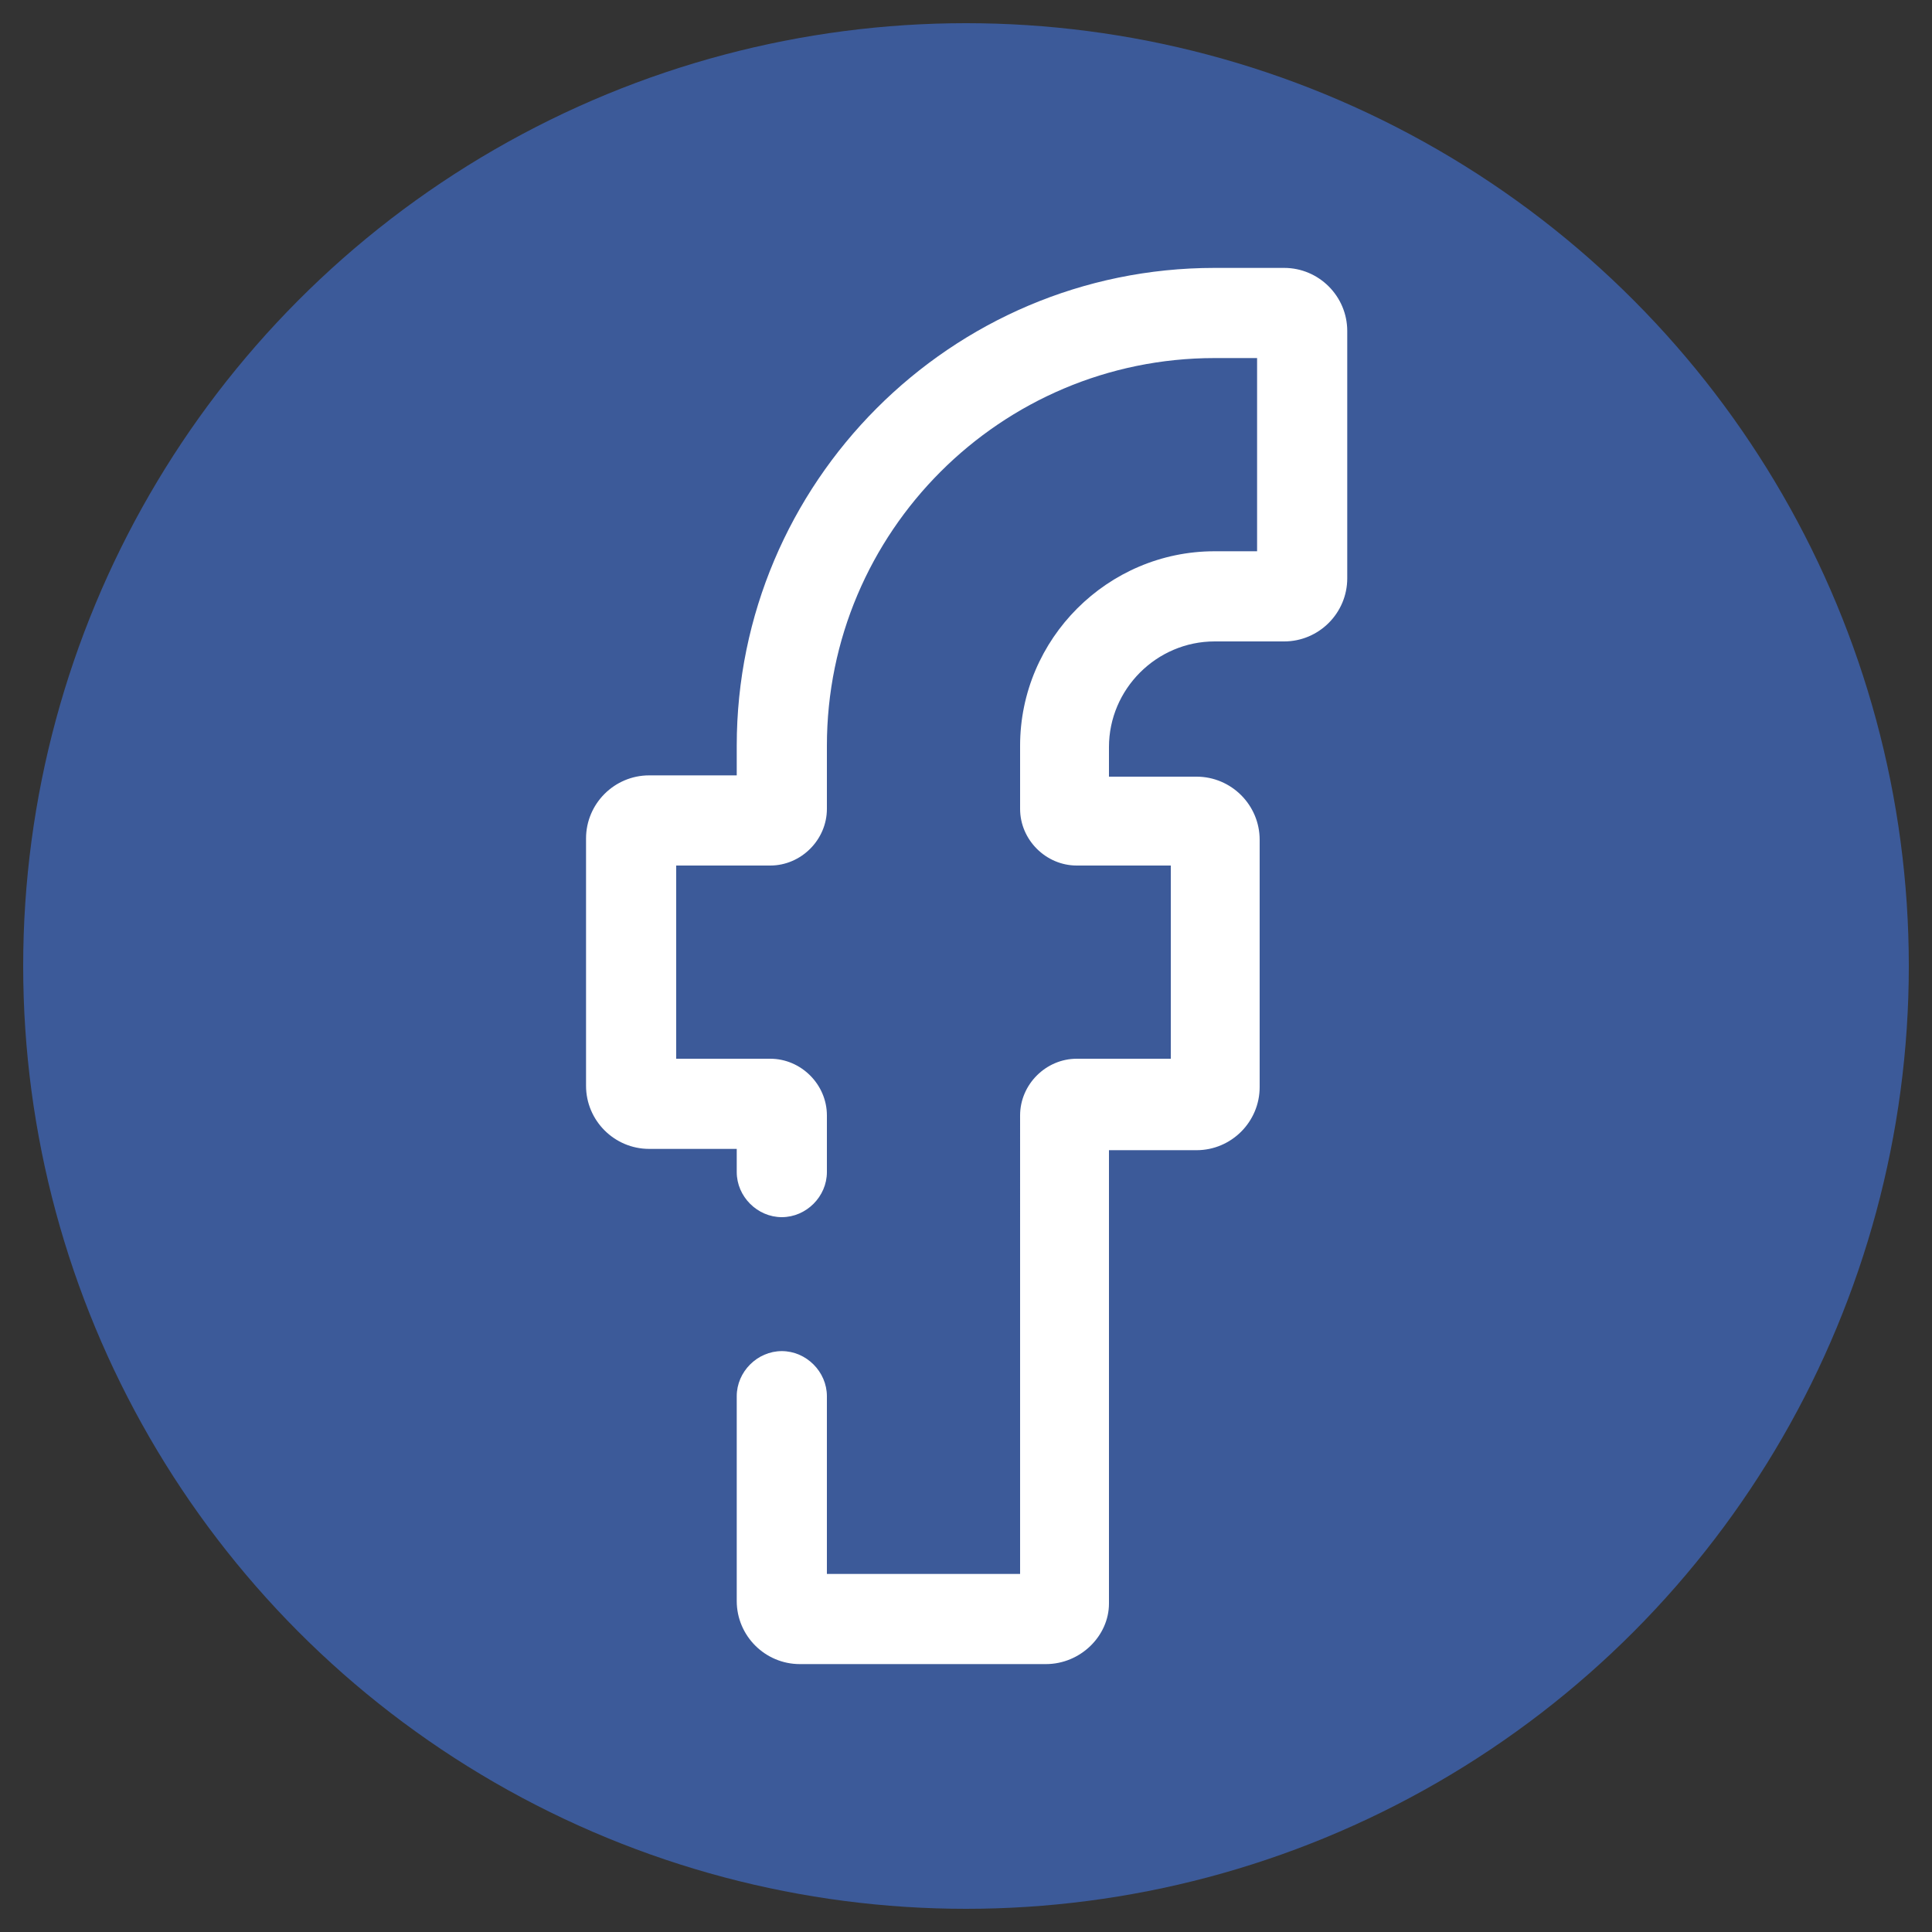
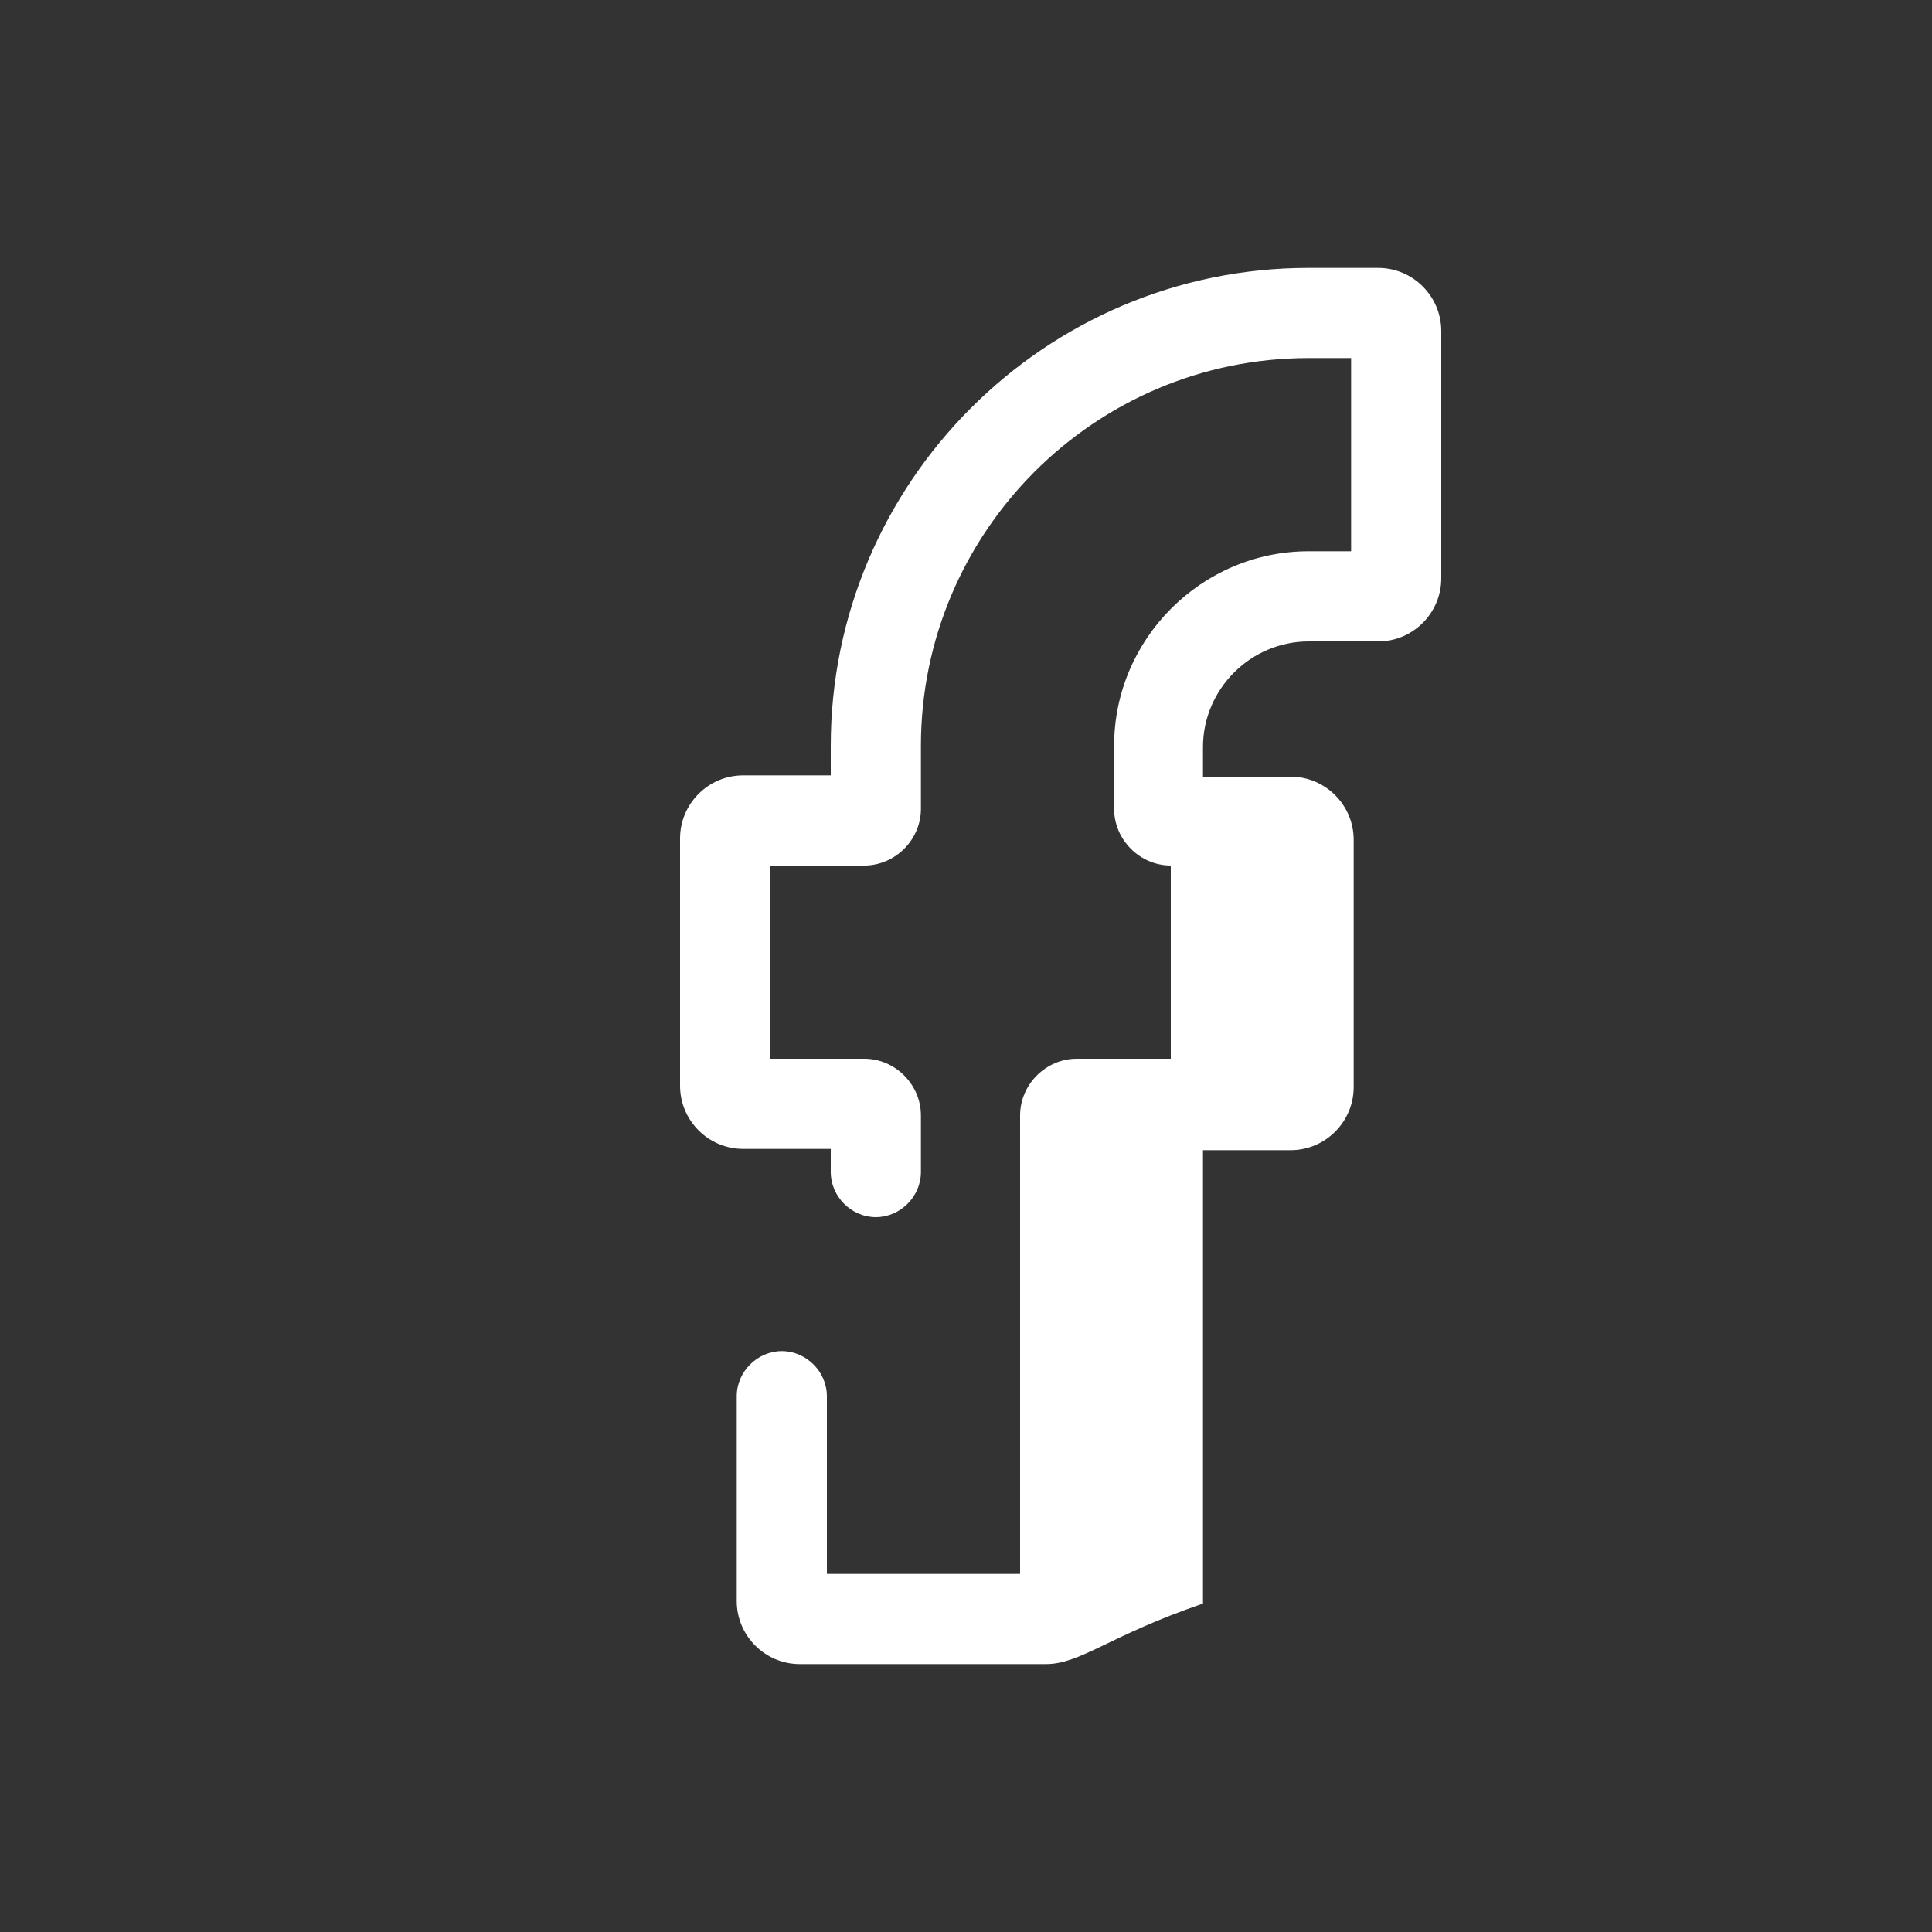
<svg xmlns="http://www.w3.org/2000/svg" version="1.1" id="Capa_1" x="0px" y="0px" viewBox="0 0 150 150" style="enable-background:new 0 0 150 150;" xml:space="preserve">
  <rect x="0" y="0" width="150" height="150" fill="#333333" stroke="none" />
  <style type="text/css">
	.st0{fill:#3C5A99;}
	.st1{fill:url(#SVGID_1_);}
	.st2{fill:#3DB27C;}
	.st3{fill:#FFFFFF;}
	.st4{fill:#00ACEE;}
</style>
-   <circle class="st0" cx="75" cy="75" r="73.2" />
  <g>
-     <path class="st3" d="M81.2,129.2H62.1c-2.7,0-4.9-2.2-4.9-4.9v-15.9c0-1.9,1.6-3.5,3.5-3.5c1.9,0,3.5,1.6,3.5,3.5v13.8h15V86.6   c0-2.4,2-4.4,4.4-4.4h7.3v-15h-7.3c-2.4,0-4.4-2-4.4-4.4v-4.9c0-8.3,6.8-15.1,15.1-15.1h3.3v-15h-3.3c-16.6,0-30.1,13.5-30.1,30.1   v4.9c0,2.4-2,4.4-4.4,4.4h-7.3v15h7.3c2.4,0,4.4,2,4.4,4.4v4.4c0,1.9-1.6,3.5-3.5,3.5c-1.9,0-3.5-1.6-3.5-3.5v-1.8h-6.8   c-2.7,0-4.9-2.2-4.9-4.9V65.1c0-2.7,2.2-4.9,4.9-4.9h6.8v-2.3c0-20.4,16.6-37.1,37.1-37.1h5.4c2.7,0,4.9,2.2,4.9,4.9v19.2   c0,2.7-2.2,4.9-4.9,4.9h-5.4c-4.5,0-8.2,3.7-8.2,8.2v2.3h6.8c2.7,0,4.9,2.2,4.9,4.9v19.2c0,2.7-2.2,4.9-4.9,4.9h-6.8v35.2   C86.1,127,83.9,129.2,81.2,129.2L81.2,129.2z" />
+     <path class="st3" d="M81.2,129.2H62.1c-2.7,0-4.9-2.2-4.9-4.9v-15.9c0-1.9,1.6-3.5,3.5-3.5c1.9,0,3.5,1.6,3.5,3.5v13.8h15V86.6   c0-2.4,2-4.4,4.4-4.4h7.3v-15c-2.4,0-4.4-2-4.4-4.4v-4.9c0-8.3,6.8-15.1,15.1-15.1h3.3v-15h-3.3c-16.6,0-30.1,13.5-30.1,30.1   v4.9c0,2.4-2,4.4-4.4,4.4h-7.3v15h7.3c2.4,0,4.4,2,4.4,4.4v4.4c0,1.9-1.6,3.5-3.5,3.5c-1.9,0-3.5-1.6-3.5-3.5v-1.8h-6.8   c-2.7,0-4.9-2.2-4.9-4.9V65.1c0-2.7,2.2-4.9,4.9-4.9h6.8v-2.3c0-20.4,16.6-37.1,37.1-37.1h5.4c2.7,0,4.9,2.2,4.9,4.9v19.2   c0,2.7-2.2,4.9-4.9,4.9h-5.4c-4.5,0-8.2,3.7-8.2,8.2v2.3h6.8c2.7,0,4.9,2.2,4.9,4.9v19.2c0,2.7-2.2,4.9-4.9,4.9h-6.8v35.2   C86.1,127,83.9,129.2,81.2,129.2L81.2,129.2z" />
  </g>
</svg>